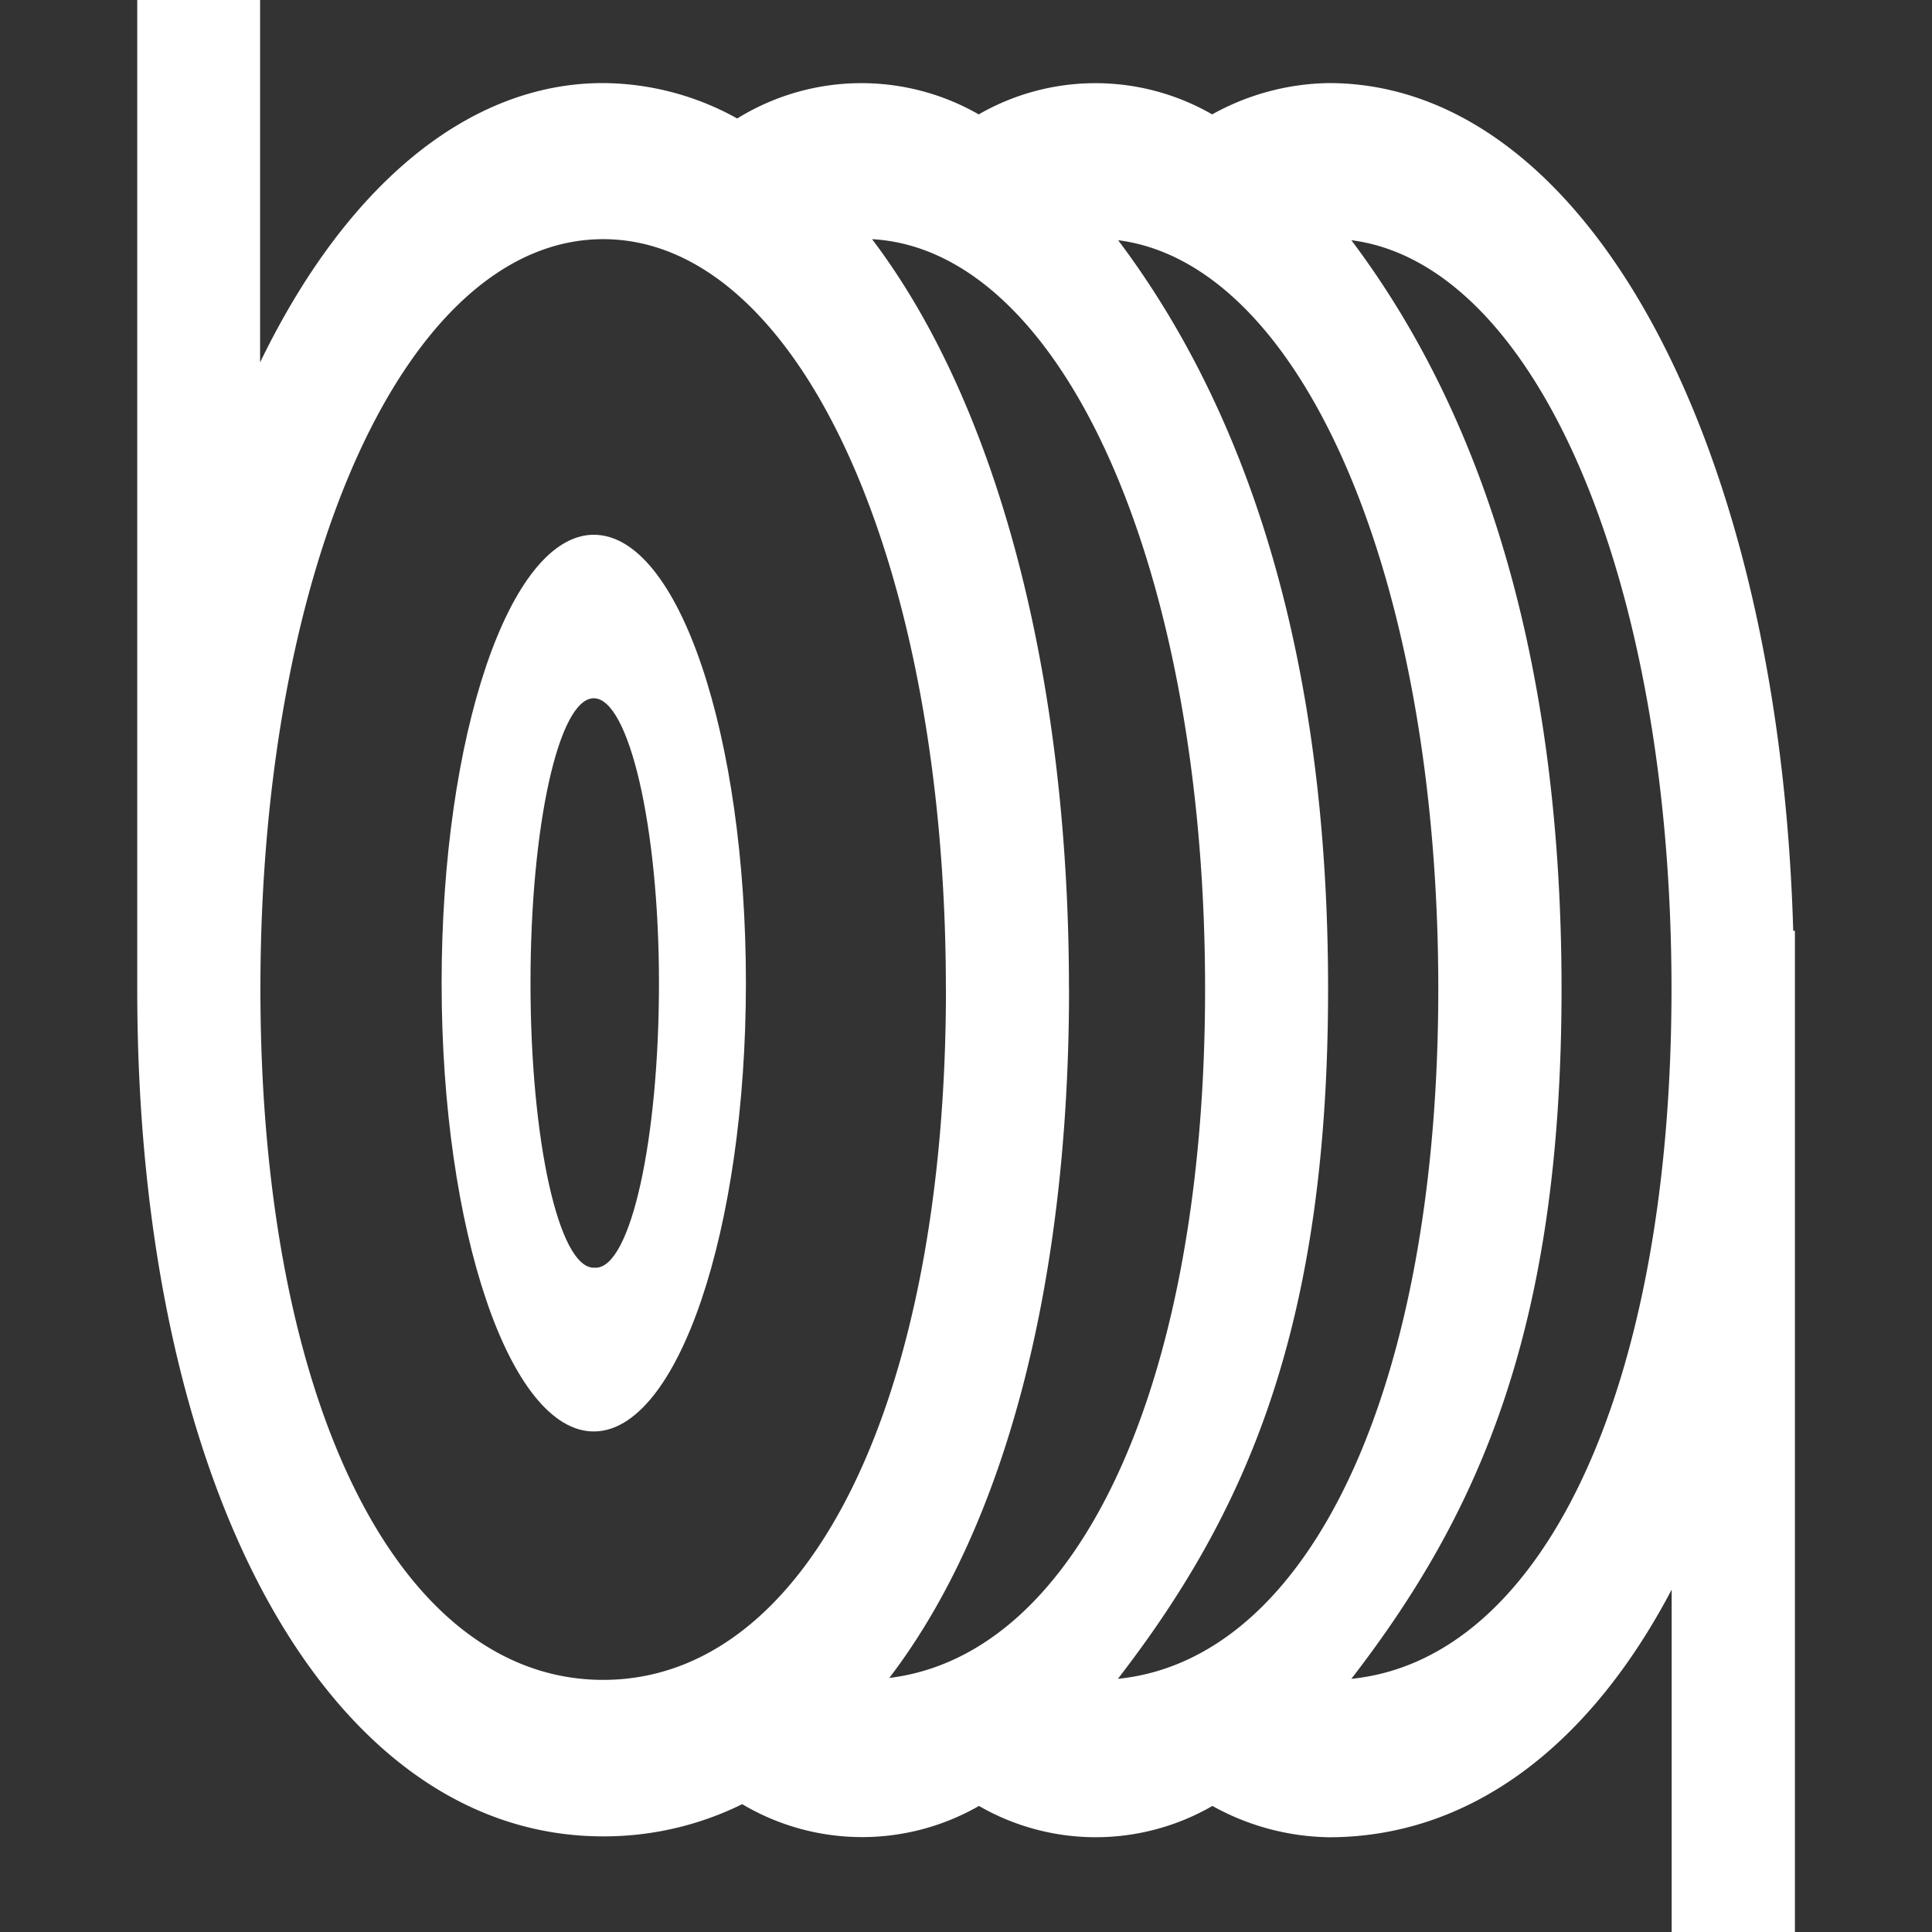
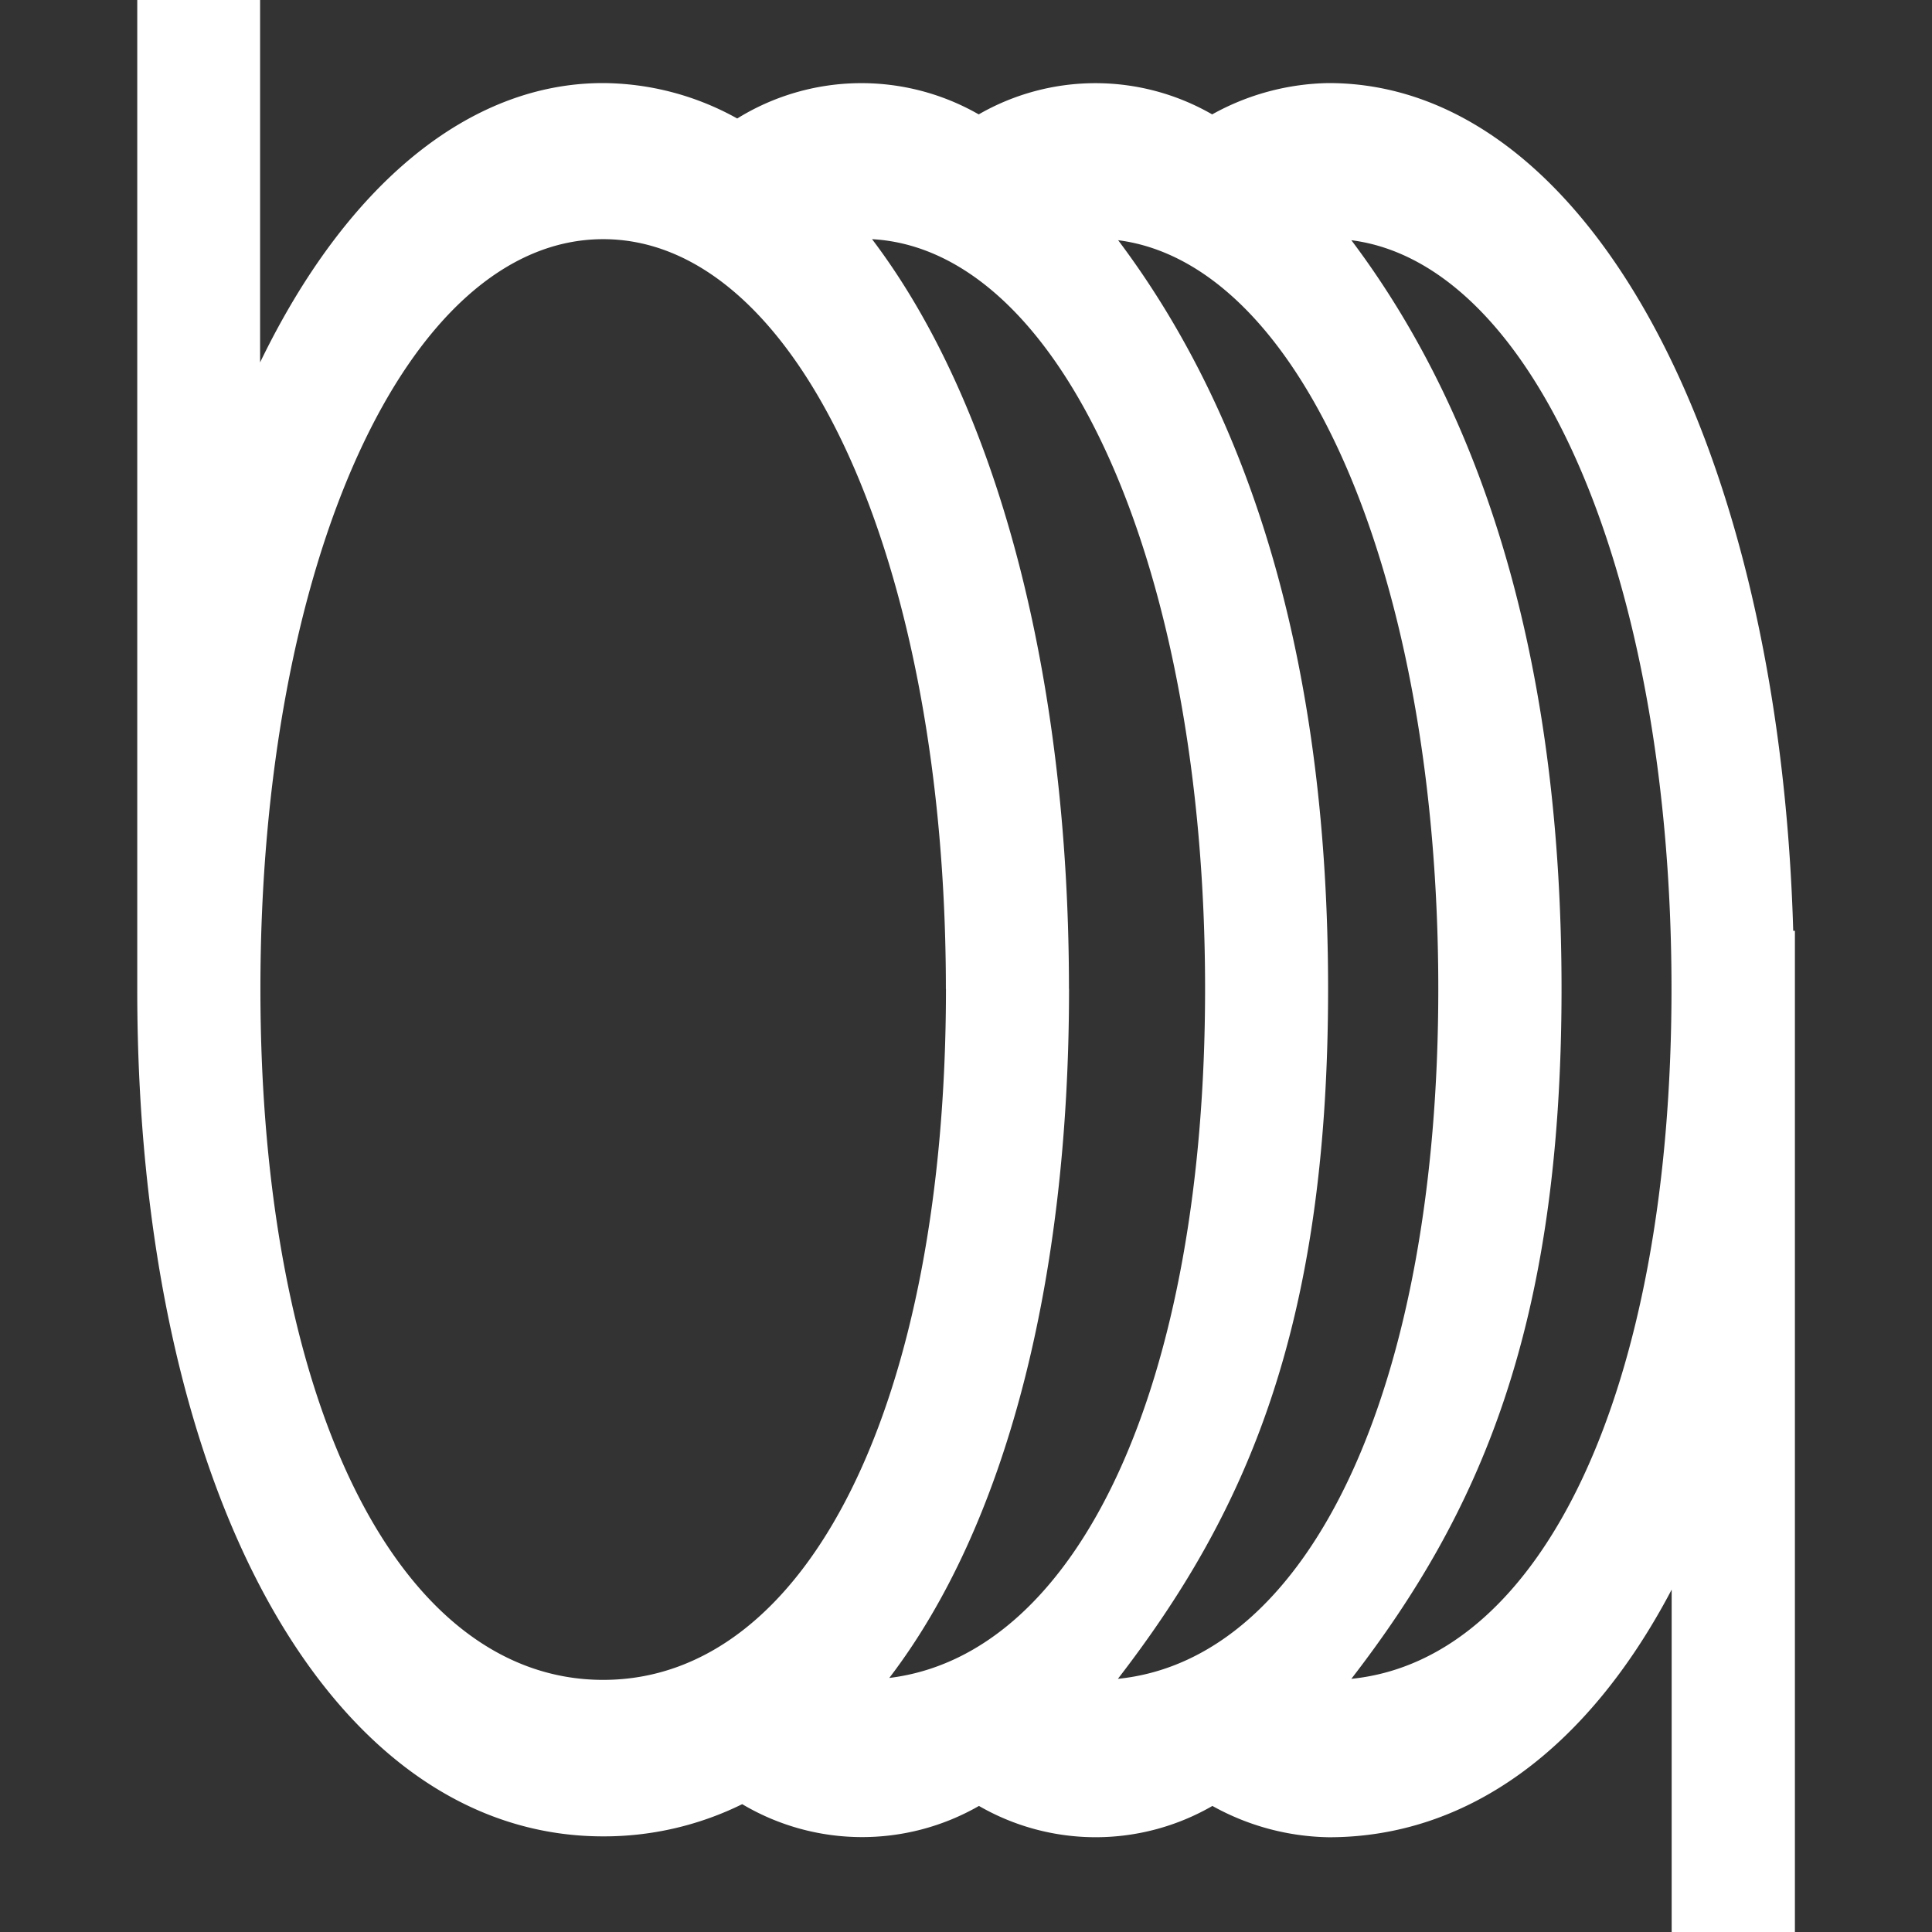
<svg xmlns="http://www.w3.org/2000/svg" width="24" height="24" viewBox="0 0 24 24">
  <rect x="0" y="0" width="24" height="24" fill="#333333" stroke="none" />
  <defs>
    <clipPath id="clip-path">
      <rect id="矩形_135" data-name="矩形 135" width="24" height="24" transform="translate(1324 707)" fill="#fff" />
    </clipPath>
  </defs>
  <g id="组_35" data-name="组 35" transform="translate(-1324 -707)" clip-path="url(#clip-path)">
    <g id="钢材_线材" data-name="钢材、线材" transform="translate(1324 707)">
      <path id="路径_29" data-name="路径 29" d="M22.276,11.563C22.1,5.444,19.684,1.032,16.505,1.032a3.068,3.068,0,0,0-1.447.389,2.905,2.905,0,0,0-2.9,0,2.93,2.93,0,0,0-3,.051,3.459,3.459,0,0,0-1.669-.44c-1.658,0-3.186,1.256-4.258,3.47V0H1.705V12.3c0,6.189,2.384,10.512,5.787,10.512a3.88,3.88,0,0,0,1.728-.4,2.916,2.916,0,0,0,2.941.022,2.9,2.9,0,0,0,2.9,0,3.067,3.067,0,0,0,1.447.389c1.712,0,3.208-1.08,4.258-3.076V24h1.531V11.563Zm-2.878.721c0-3.872-.88-7-2.611-9.3,2.287.294,3.977,4.194,3.977,9.3,0,4.944-1.585,8.328-3.977,8.571,1.574-2.041,2.611-4.331,2.611-8.571Zm-7.647,0c0,5.131-1.712,8.584-4.258,8.584s-4.258-3.451-4.258-8.584c0-5.311,1.831-9.313,4.258-9.313S11.75,6.972,11.75,12.284Zm1.528,0c0-3.886-.888-7.258-2.446-9.313,2.368.132,4.137,4.091,4.137,9.313,0,4.9-1.563,8.271-3.923,8.56,1.442-1.885,2.233-4.912,2.233-8.56Zm3.219,0c0-3.872-.878-7-2.608-9.3,2.287.294,3.977,4.194,3.977,9.3,0,4.944-1.588,8.328-3.98,8.571,1.574-2.041,2.611-4.331,2.611-8.571Z" fill="#fff" />
-       <path id="路径_30" data-name="路径 30" d="M7.376,6.643c-1.045,0-1.89,2.492-1.89,5.568s.848,5.571,1.89,5.571,1.89-2.492,1.89-5.571-.834-5.568-1.89-5.568Zm0,9.105c-.435,0-.786-1.582-.786-3.537s.351-3.537.786-3.537.81,1.588.81,3.537-.351,3.537-.786,3.537Z" fill="#fff" />
    </g>
  </g>
</svg>